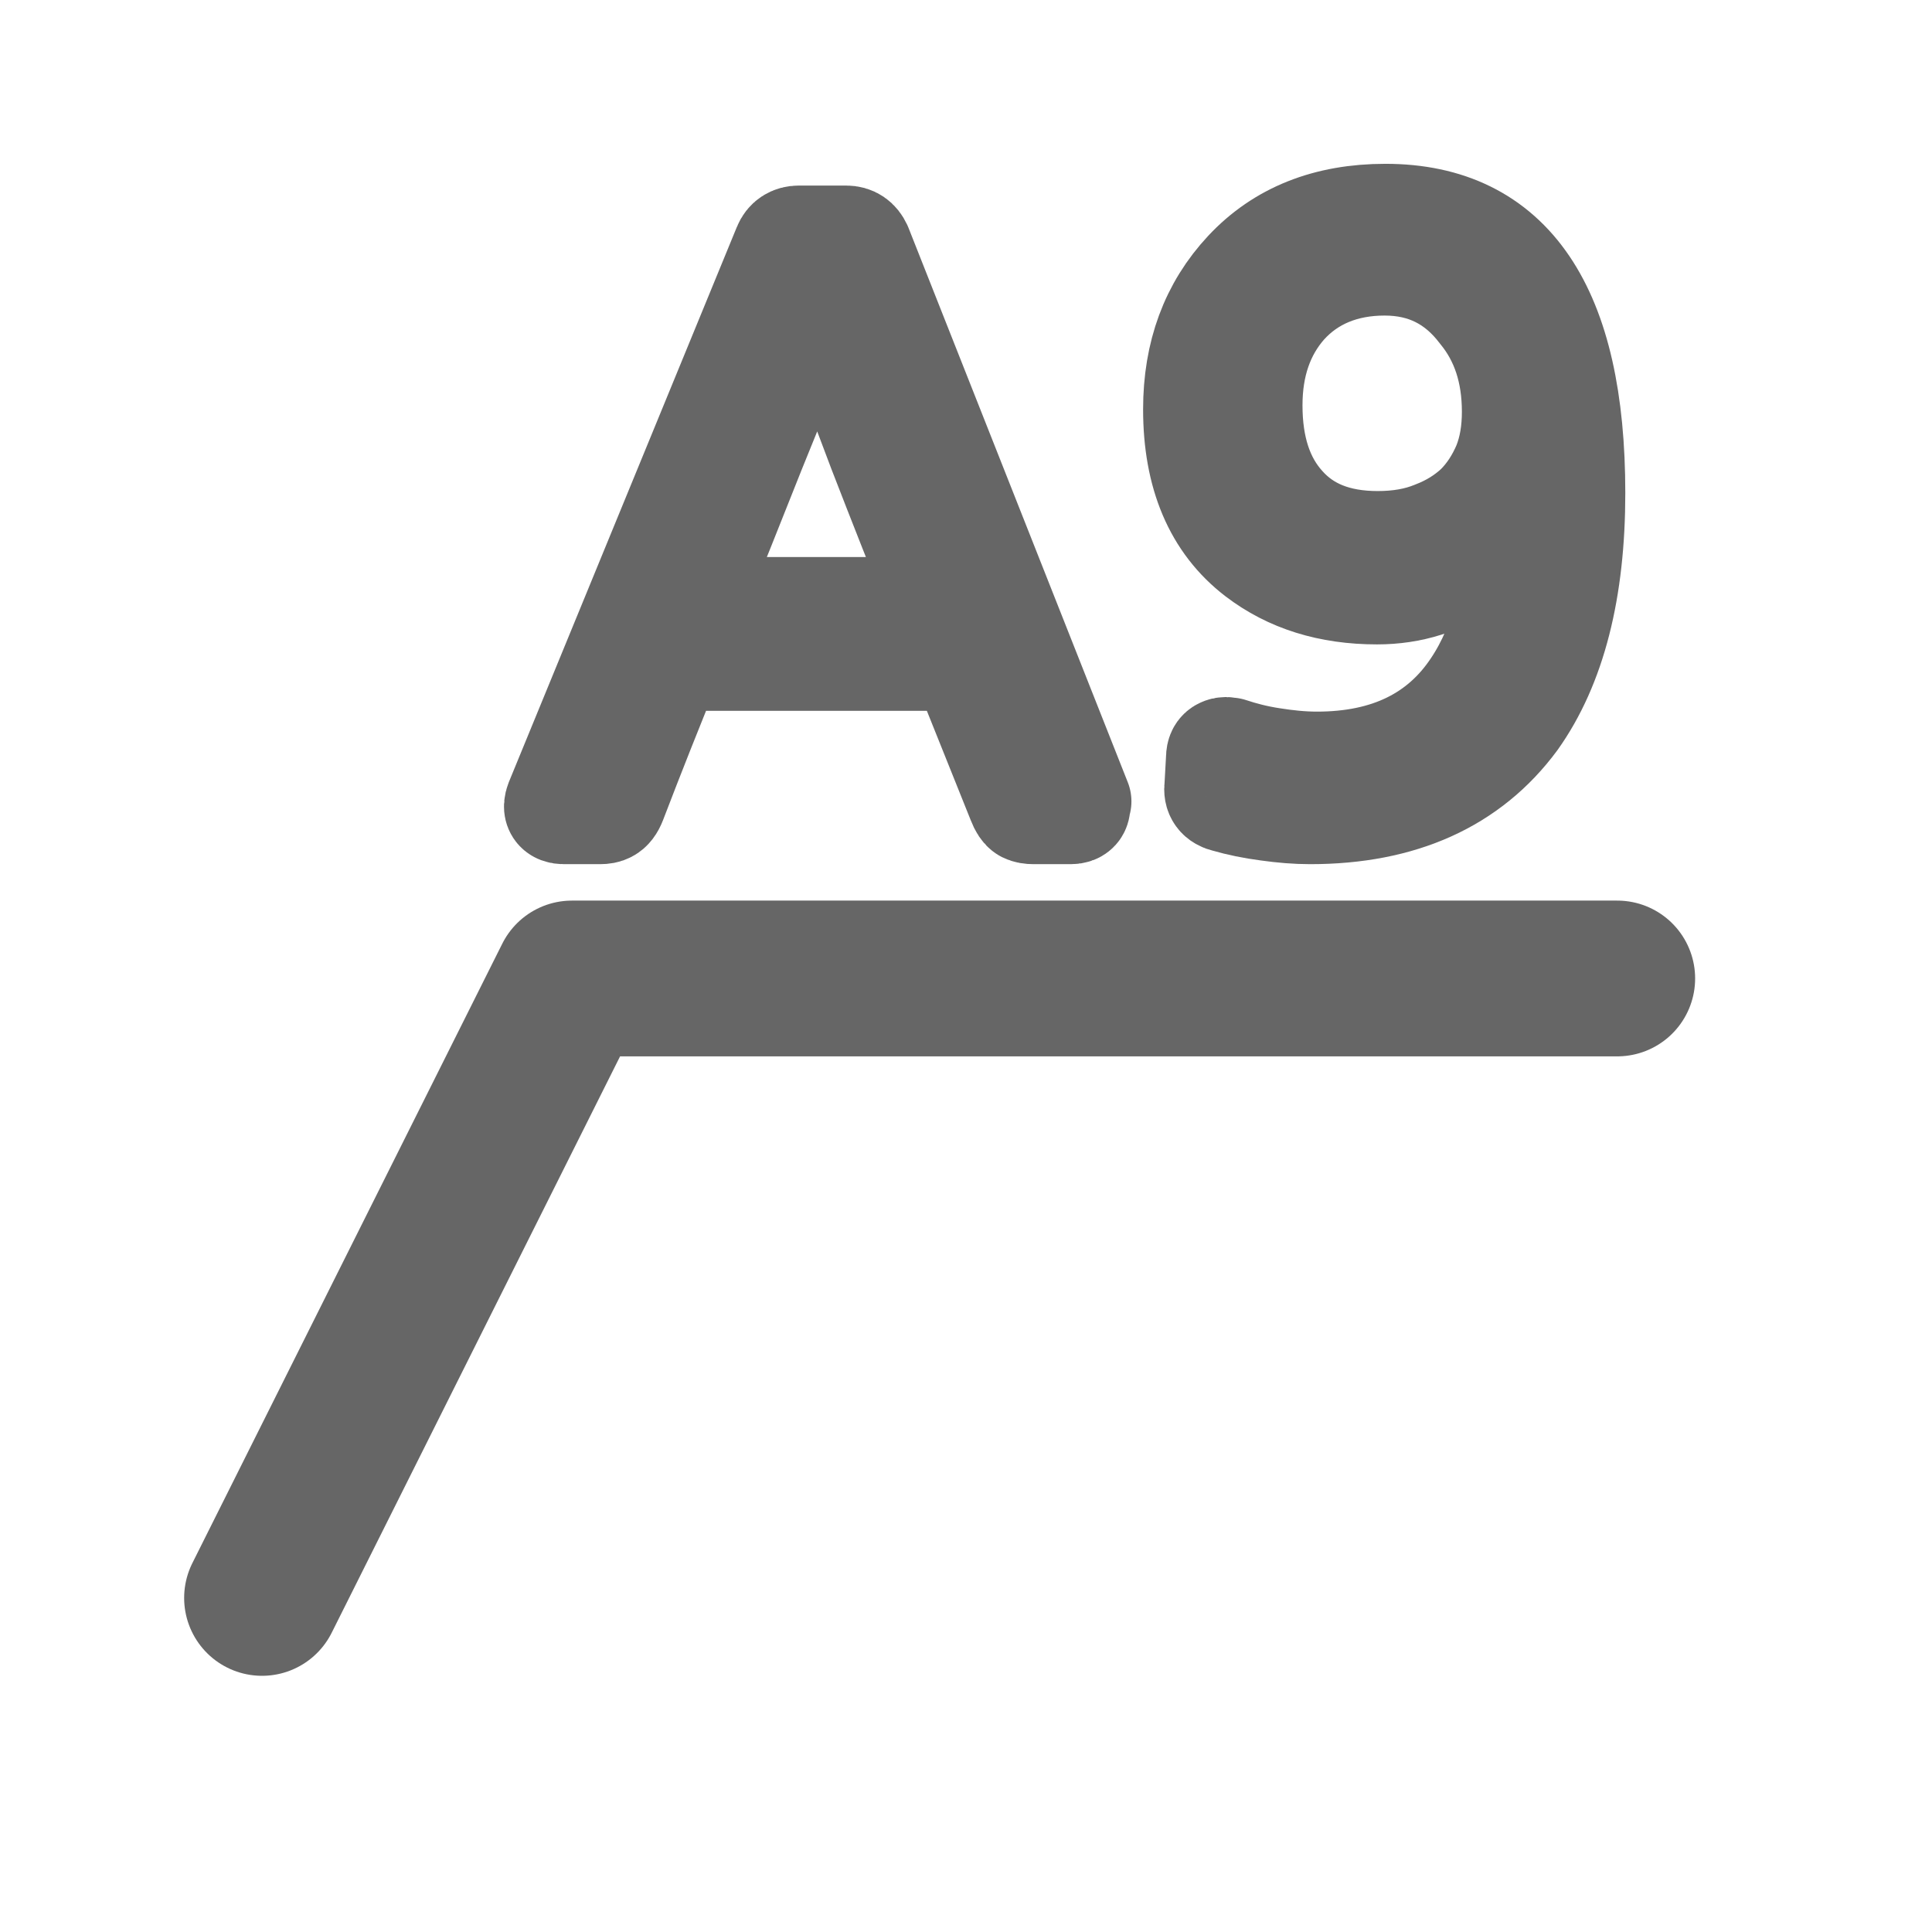
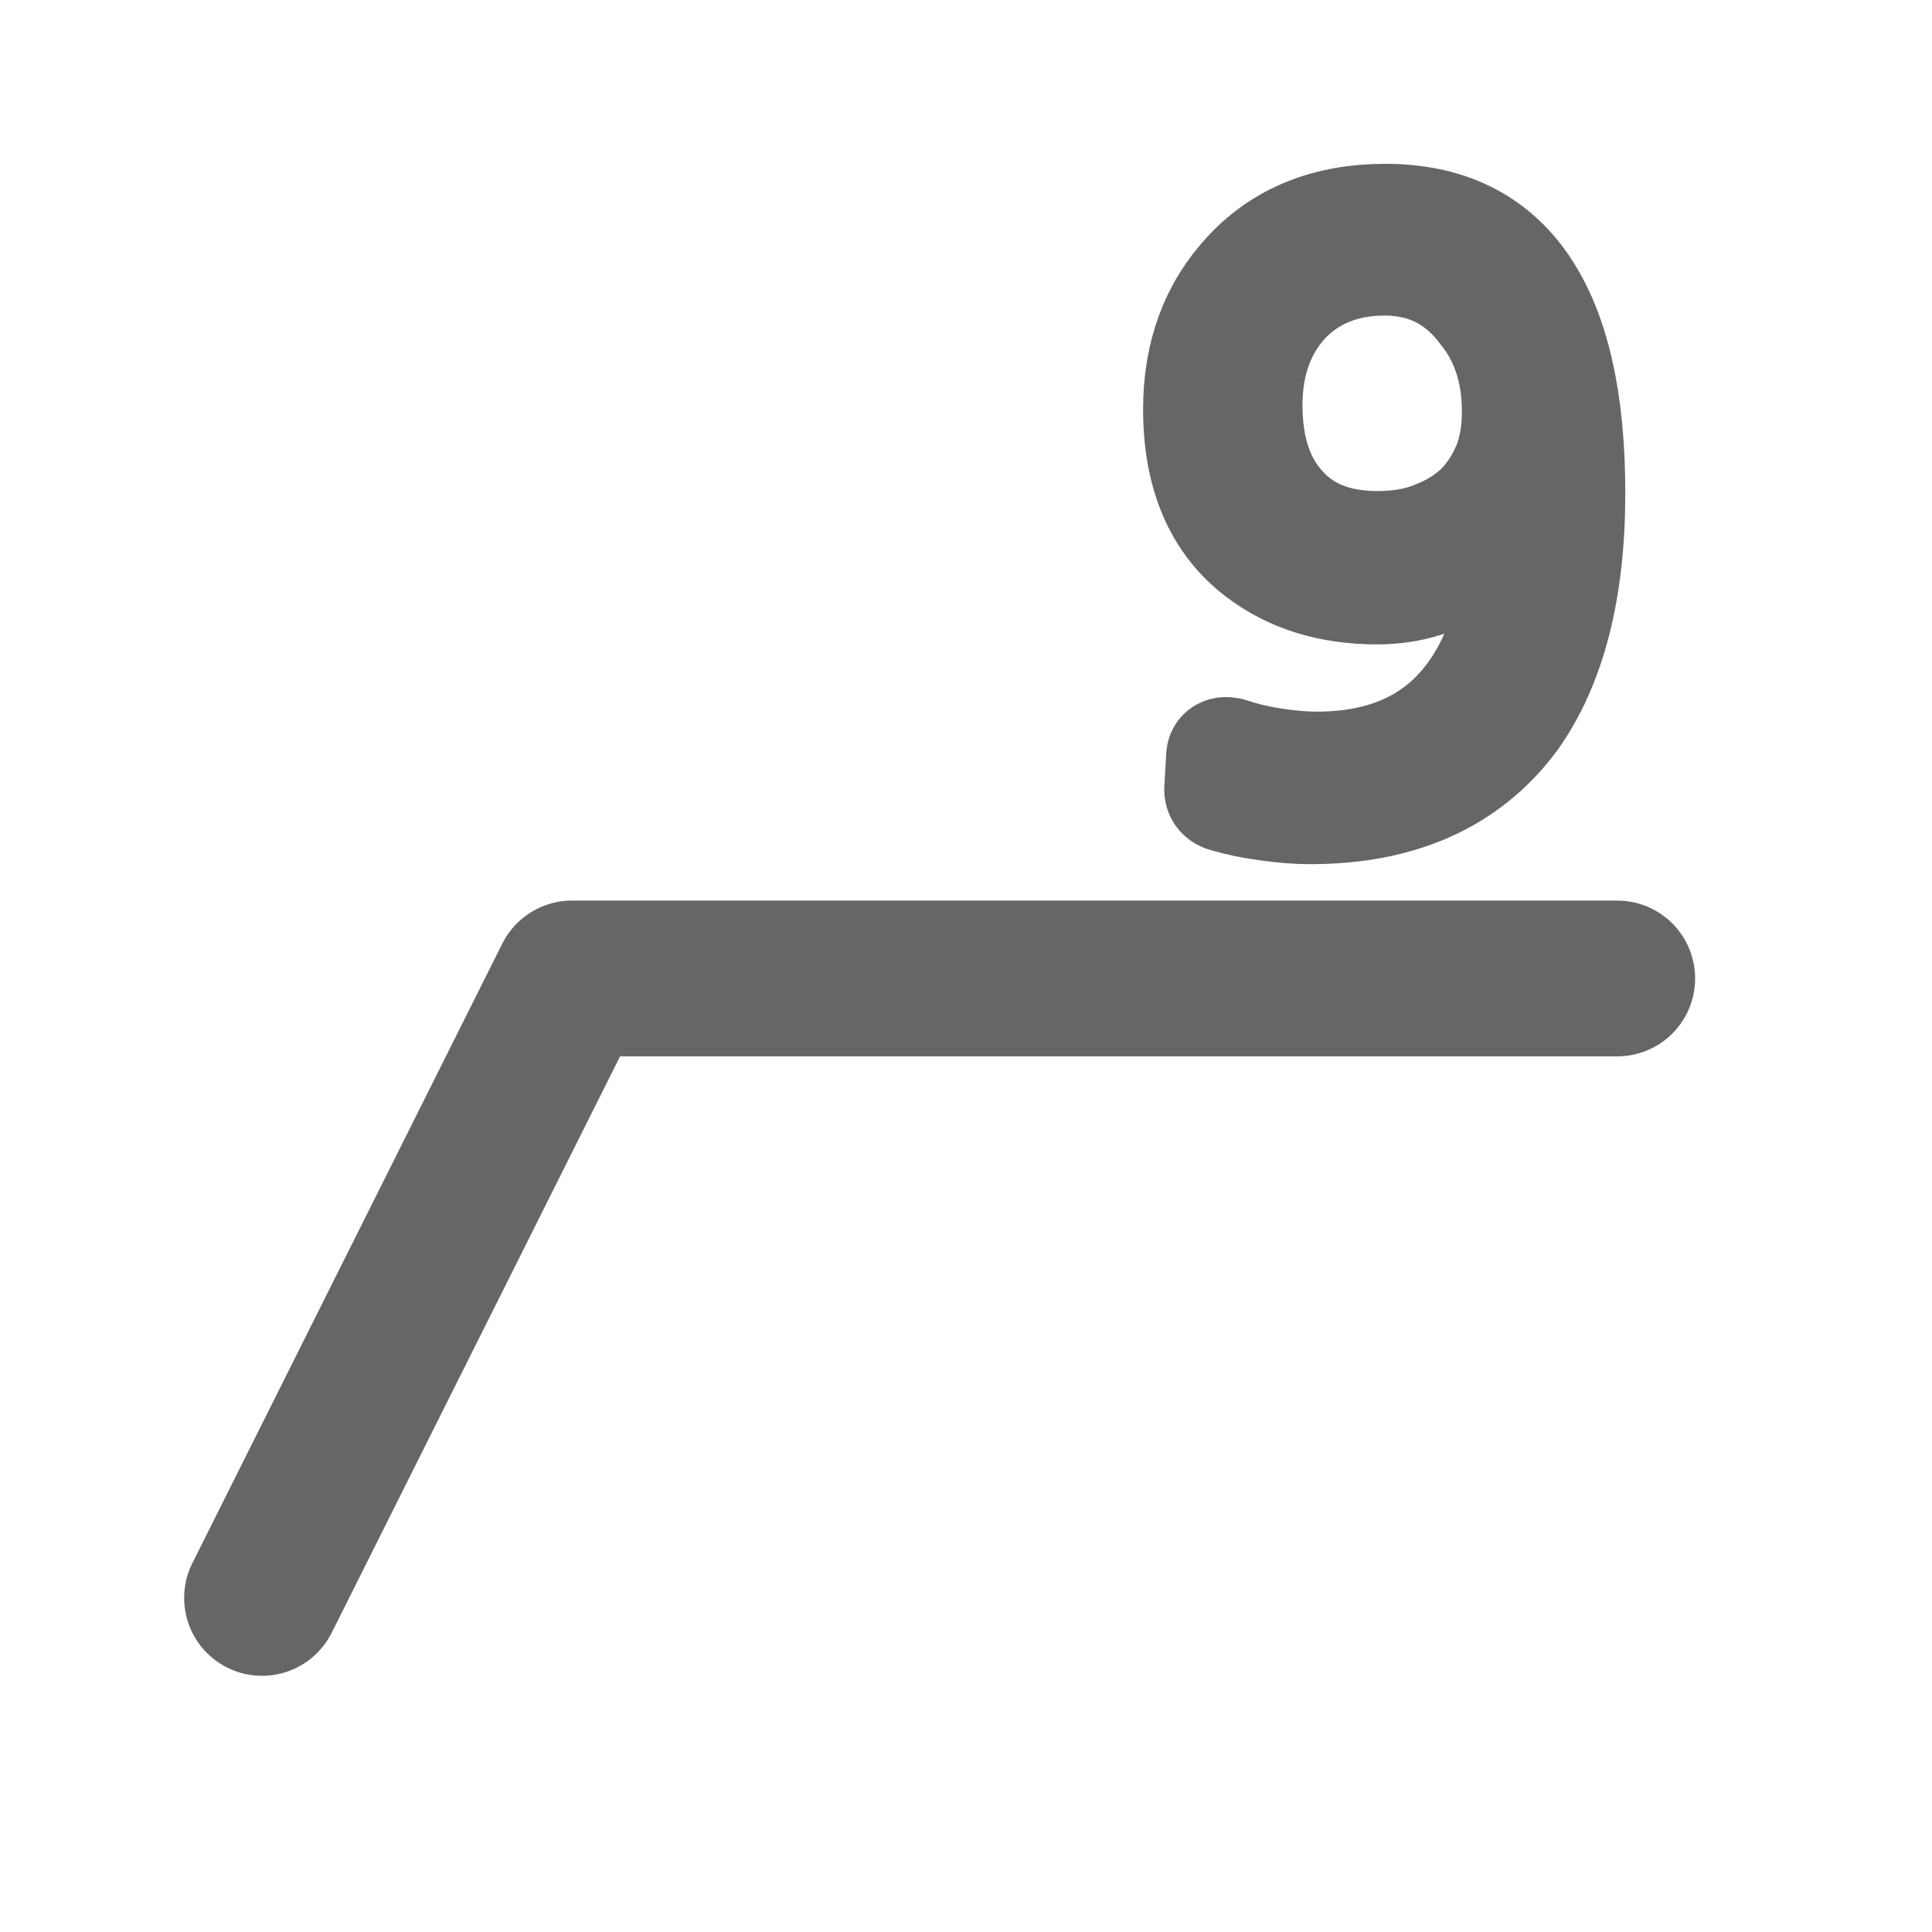
<svg xmlns="http://www.w3.org/2000/svg" version="1.1" viewBox="0 0 48 48">
  <defs>
    <style>
      .st0 {
        stroke-miterlimit: 11.82;
        stroke-width: 4.25px;
      }

      .st0, .st1, .st2, .st3, .st4, .st5, .st6, .st7, .st8 {
        stroke: #666;
      }

      .st0, .st3 {
        fill: none;
        stroke-linecap: round;
      }

      .st1 {
        stroke-width: 2.13px;
      }

      .st1, .st2, .st3, .st5, .st6, .st7 {
        stroke-linejoin: round;
      }

      .st1, .st2, .st4, .st9, .st7, .st8 {
        fill: #666;
      }

      .st2 {
        stroke-width: 3.17px;
      }

      .st3 {
        stroke-width: 3.87px;
      }

      .st4, .st8 {
        stroke-miterlimit: 10;
      }

      .st5 {
        fill: #363636;
        stroke-width: 2.37px;
      }

      .st6 {
        fill: #404040;
        stroke-width: 2.58px;
      }

      .st10 {
        display: none;
      }

      .st7 {
        stroke-width: 2.4px;
      }

      .st8 {
        stroke-width: 2.83px;
      }
    </style>
  </defs>
  <g id="Layer_1" class="st10">
-     <path class="st2" d="M22.78,10.17c.12.32.14.52.09.6-.03.06-.22.14-.56.26l-6.12,1.77c.69.83,1.37,1.65,2.03,2.46.69.81,1.37,1.62,2.03,2.46.17.23.26.39.26.47.03.09-.07.22-.3.39l-1.38,1.04c-.23.17-.39.26-.47.26-.06,0-.16-.12-.3-.35l-3.62-5.52c-.58.86-1.18,1.75-1.81,2.67-.6.92-1.18,1.83-1.73,2.72-.17.29-.3.45-.39.47-.06,0-.22-.1-.47-.3l-1.21-.95c-.26-.2-.4-.33-.43-.39,0-.09.12-.27.35-.56l3.88-4.87-6.21-1.77c-.32-.09-.49-.16-.52-.22-.03-.09.01-.3.13-.65l.39-1.38c.09-.32.16-.49.22-.52.06-.03.24.01.56.13l6.21,2.37c-.06-1.06-.1-2.11-.13-3.15-.03-1.04-.07-2.08-.13-3.15-.03-.4-.01-.62.04-.65s.26-.04.6-.04h1.25c.37,0,.59.03.65.09s.07.26.04.6l-.3,6.3c1.01-.4,2.01-.79,3.02-1.16,1.04-.37,2.06-.76,3.06-1.16.32-.14.5-.19.56-.13.09.03.19.2.3.52l.43,1.34Z" />
-     <path class="st9" d="M28.79,41.84l4.18-.55v-21.76l-4.18.42v-3.62l4.97-1.17h4.72v26.13l4.47.55v3.46h-14.16v-3.46Z" />
-   </g>
+     </g>
  <g id="Layer_2" class="st10">
-     <path class="st4" d="M5.56,41.89l4.12-.54v-21.42l-4.12.41v-3.56l4.89-1.15h4.65v25.72l4.4.54v3.41H5.56v-3.41Z" />
    <path class="st2" d="M42.21,9.72c.11.31.14.51.09.6-.03.06-.21.14-.56.26l-6.08,1.75c.68.83,1.36,1.64,2.01,2.44.68.8,1.36,1.61,2.01,2.44.17.23.26.39.26.47.03.09-.07.21-.3.39l-1.37,1.03c-.23.17-.39.26-.47.26-.06,0-.16-.11-.3-.34l-3.6-5.48c-.57.86-1.17,1.74-1.8,2.65-.6.91-1.17,1.81-1.71,2.7-.17.29-.3.44-.39.47-.06,0-.21-.1-.47-.3l-1.2-.94c-.26-.2-.4-.33-.43-.39,0-.09.11-.27.34-.56l3.85-4.84-6.16-1.75c-.31-.09-.49-.16-.51-.21-.03-.09.01-.3.13-.64l.39-1.37c.09-.31.16-.49.21-.51.06-.03.24.01.56.13l6.16,2.35c-.06-1.06-.1-2.1-.13-3.12-.03-1.03-.07-2.07-.13-3.12-.03-.4-.01-.61.04-.64s.26-.04.6-.04h1.24c.37,0,.58.03.64.09s.07.26.04.6l-.3,6.25c1-.4,2-.78,3-1.16,1.03-.37,2.04-.76,3.04-1.16.31-.14.5-.19.56-.13.09.03.19.2.3.51l.43,1.33Z" />
  </g>
  <g id="Layer_3" class="st10">
    <path class="st8" d="M23.2,35.97c0,.35-.04.55-.11.6-.05.05-.25.08-.6.08l-6.5-.02v6.46c0,.33-.03.51-.08.56-.05.05-.24.08-.56.08h-1.47c-.33,0-.51-.03-.56-.08-.05-.05-.08-.24-.08-.56v-6.46l-6.67.02c-.35,0-.56-.03-.64-.08-.05-.05-.08-.25-.08-.6v-1.36c0-.35.03-.55.08-.6.08-.05.29-.08.64-.08l6.67-.02v-6.54c0-.35.03-.55.08-.6.08-.05.29-.08.64-.08h1.32c.35,0,.55.03.6.08.08.05.11.25.11.6v6.54l6.5.02c.35,0,.55.03.6.08.08.05.11.25.11.6v1.36Z" />
    <path class="st9" d="M28.79,41.84l4.18-.55v-21.76l-4.18.42v-3.62l4.97-1.17h4.72v26.13l4.47.55v3.46h-14.16v-3.46Z" />
    <path class="st9" d="M28.79,41.84l4.18-.55v-21.76l-4.18.42v-3.62l4.97-1.17h4.72v26.13l4.47.55v3.46h-14.16v-3.46Z" />
  </g>
  <g id="Layer_4" class="st10">
-     <path class="st5" d="M28.68,19.92c0,1.1.29,1.98.86,2.62.57.65,1.39.98,2.45.98.55,0,1.04-.09,1.47-.27.44-.16.81-.4,1.12-.7.3-.3.54-.66.72-1.08.16-.42.25-.89.25-1.39,0-1.04-.29-1.91-.86-2.62-.63-.83-1.47-1.25-2.52-1.25s-1.94.36-2.6,1.08c-.6.68-.9,1.55-.9,2.62ZM28.15,28.9c.31.11.67.2,1.08.27.4.07.79.1,1.19.1,1.85,0,3.22-.67,4.11-2,.75-1.12,1.14-2.65,1.17-4.6-.3.55-.74,1.01-1.31,1.39-.71.5-1.51.76-2.39.76-1.24,0-2.28-.33-3.13-.98-1.08-.83-1.62-2.1-1.62-3.8,0-1.45.44-2.65,1.33-3.6.9-.97,2.11-1.45,3.64-1.45,3.27,0,4.91,2.41,4.91,7.24,0,2.52-.5,4.49-1.51,5.91-1.19,1.61-2.97,2.41-5.36,2.41-.35,0-.72-.03-1.1-.08-.4-.05-.76-.13-1.08-.22-.2-.04-.29-.16-.27-.37l.04-.76c0-.1.03-.16.1-.2.07-.03.14-.03.2,0Z" />
+     <path class="st5" d="M28.68,19.92c0,1.1.29,1.98.86,2.62.57.65,1.39.98,2.45.98.55,0,1.04-.09,1.47-.27.44-.16.81-.4,1.12-.7.3-.3.54-.66.72-1.08.16-.42.25-.89.25-1.39,0-1.04-.29-1.91-.86-2.62-.63-.83-1.47-1.25-2.52-1.25s-1.94.36-2.6,1.08c-.6.68-.9,1.55-.9,2.62Zc.31.11.67.2,1.08.27.4.07.79.1,1.19.1,1.85,0,3.22-.67,4.11-2,.75-1.12,1.14-2.65,1.17-4.6-.3.55-.74,1.01-1.31,1.39-.71.5-1.51.76-2.39.76-1.24,0-2.28-.33-3.13-.98-1.08-.83-1.62-2.1-1.62-3.8,0-1.45.44-2.65,1.33-3.6.9-.97,2.11-1.45,3.64-1.45,3.27,0,4.91,2.41,4.91,7.24,0,2.52-.5,4.49-1.51,5.91-1.19,1.61-2.97,2.41-5.36,2.41-.35,0-.72-.03-1.1-.08-.4-.05-.76-.13-1.08-.22-.2-.04-.29-.16-.27-.37l.04-.76c0-.1.03-.16.1-.2.07-.03.14-.03.2,0Z" />
    <path class="st5" d="M20.65,25.24c-.57-1.4-1.11-2.78-1.64-4.14-.51-1.37-1.05-2.76-1.62-4.16-.57,1.4-1.13,2.79-1.68,4.16-.54,1.36-1.09,2.74-1.66,4.14h6.59ZM24.17,30.25c.07.19,0,.28-.18.28h-.97c-.08,0-.15-.01-.22-.04-.05-.03-.11-.11-.16-.24l-1.5-3.72h-7.6c-.26.63-.51,1.25-.75,1.86-.24.61-.49,1.23-.73,1.86-.05.13-.11.22-.18.24-.05.03-.12.04-.2.04h-.95c-.19,0-.25-.1-.18-.28l5.94-14.48c.07-.16.19-.24.36-.24h1.23c.18,0,.3.08.36.24l5.72,14.48Z" />
-     <circle class="st0" cx="23.82" cy="24" r="18.58" />
  </g>
  <g id="Layer_5" class="st10">
    <path class="st1" d="M17.68,27.8l2.3-.27c.26,1.15.71,1.98,1.34,2.5.64.51,1.41.76,2.33.76,1.08,0,2-.33,2.74-.99.75-.66,1.13-1.48,1.13-2.46s-.34-1.7-1.04-2.31c-.69-.61-1.57-.91-2.63-.91-.43,0-.98.08-1.62.23l.26-1.79c.15.02.28.02.37.02.98,0,1.86-.23,2.65-.68.79-.45,1.18-1.15,1.18-2.09,0-.74-.29-1.36-.86-1.85-.57-.49-1.31-.73-2.21-.73s-1.64.25-2.24.75c-.6.5-.98,1.24-1.15,2.24l-2.3-.36c.28-1.36.92-2.42,1.92-3.16,1-.75,2.24-1.13,3.72-1.13,1.02,0,1.96.2,2.82.59.86.38,1.52.91,1.97,1.58.46.67.69,1.38.69,2.14s-.22,1.37-.65,1.95c-.43.59-1.08,1.05-1.93,1.4,1.11.23,1.97.7,2.58,1.41.61.71.92,1.6.92,2.67,0,1.45-.6,2.67-1.79,3.68-1.19,1-2.7,1.5-4.53,1.5-1.65,0-3.01-.43-4.11-1.3-1.08-.87-1.7-1.99-1.86-3.37Z" />
    <circle class="st0" cx="23.82" cy="24" r="18.48" />
  </g>
  <g id="Layer_6" class="st10">
    <path class="st7" d="M17.37,17.28c0,2.24.58,4.01,1.74,5.31,1.16,1.33,2.82,1.99,4.98,1.99,1.11,0,2.1-.18,2.99-.54.88-.33,1.64-.8,2.28-1.41.61-.61,1.09-1.34,1.45-2.2.33-.86.5-1.8.5-2.82,0-2.1-.58-3.87-1.74-5.31-1.27-1.69-2.97-2.53-5.1-2.53s-3.94.73-5.27,2.2c-1.22,1.38-1.82,3.15-1.82,5.31ZM16.29,35.48c.64.22,1.37.4,2.2.54.8.14,1.6.21,2.4.21,3.76,0,6.54-1.35,8.33-4.06,1.52-2.27,2.31-5.38,2.36-9.33-.61,1.11-1.49,2.05-2.65,2.82-1.44,1.02-3.05,1.53-4.85,1.53-2.52,0-4.63-.66-6.34-1.99-2.18-1.69-3.28-4.26-3.28-7.71,0-2.93.9-5.36,2.69-7.3,1.82-1.96,4.28-2.94,7.38-2.94,6.63,0,9.95,4.89,9.95,14.68,0,5.11-1.02,9.11-3.07,11.98-2.4,3.26-6.03,4.89-10.86,4.89-.72,0-1.46-.06-2.24-.17-.8-.11-1.53-.26-2.2-.46-.41-.08-.59-.33-.54-.75l.08-1.53c0-.19.07-.33.21-.41.14-.06.28-.06.41,0Z" />
  </g>
  <g id="Layer_7">
    <path class="st6" d="M31.07,10.07c0,1.05.27,1.88.82,2.49.55.62,1.32.93,2.34.93.52,0,.99-.08,1.4-.25.42-.16.77-.38,1.07-.66.29-.29.51-.63.68-1.03.16-.4.23-.84.23-1.32,0-.99-.27-1.82-.82-2.49-.6-.79-1.39-1.19-2.39-1.19s-1.85.34-2.47,1.03c-.57.65-.86,1.48-.86,2.49ZM30.56,18.62c.3.1.64.19,1.03.25.38.06.75.1,1.13.1,1.76,0,3.07-.64,3.91-1.91.71-1.06,1.08-2.52,1.11-4.38-.29.52-.7.96-1.25,1.32-.67.48-1.43.72-2.28.72-1.18,0-2.17-.31-2.98-.93-1.03-.79-1.54-2-1.54-3.62,0-1.38.42-2.52,1.27-3.43.86-.92,2.01-1.38,3.46-1.38,3.11,0,4.67,2.3,4.67,6.89,0,2.4-.48,4.28-1.44,5.63-1.13,1.53-2.83,2.3-5.1,2.3-.34,0-.69-.03-1.05-.08-.38-.05-.72-.12-1.03-.21-.19-.04-.28-.16-.25-.35l.04-.72c0-.09.03-.16.1-.19.06-.03.13-.03.19,0Z" />
    <path class="st3" d="M40.18,24.31H14.21l-7.7,15.39" />
-     <path class="st6" d="M23.42,15.13c-.54-1.33-1.06-2.65-1.56-3.94-.49-1.31-1-2.63-1.54-3.96-.54,1.33-1.07,2.66-1.6,3.96-.51,1.29-1.04,2.61-1.58,3.94h6.27ZM26.77,19.91c.06.18,0,.27-.17.27h-.92c-.08,0-.15-.01-.21-.04-.05-.03-.1-.1-.15-.23l-1.42-3.54h-7.23c-.24.6-.48,1.19-.71,1.77-.23.58-.46,1.17-.69,1.77-.05.13-.11.2-.17.23-.05.03-.12.04-.19.04h-.9c-.18,0-.24-.09-.17-.27l5.66-13.78c.06-.15.18-.23.35-.23h1.17c.17,0,.28.08.35.23l5.45,13.78Z" />
  </g>
</svg>